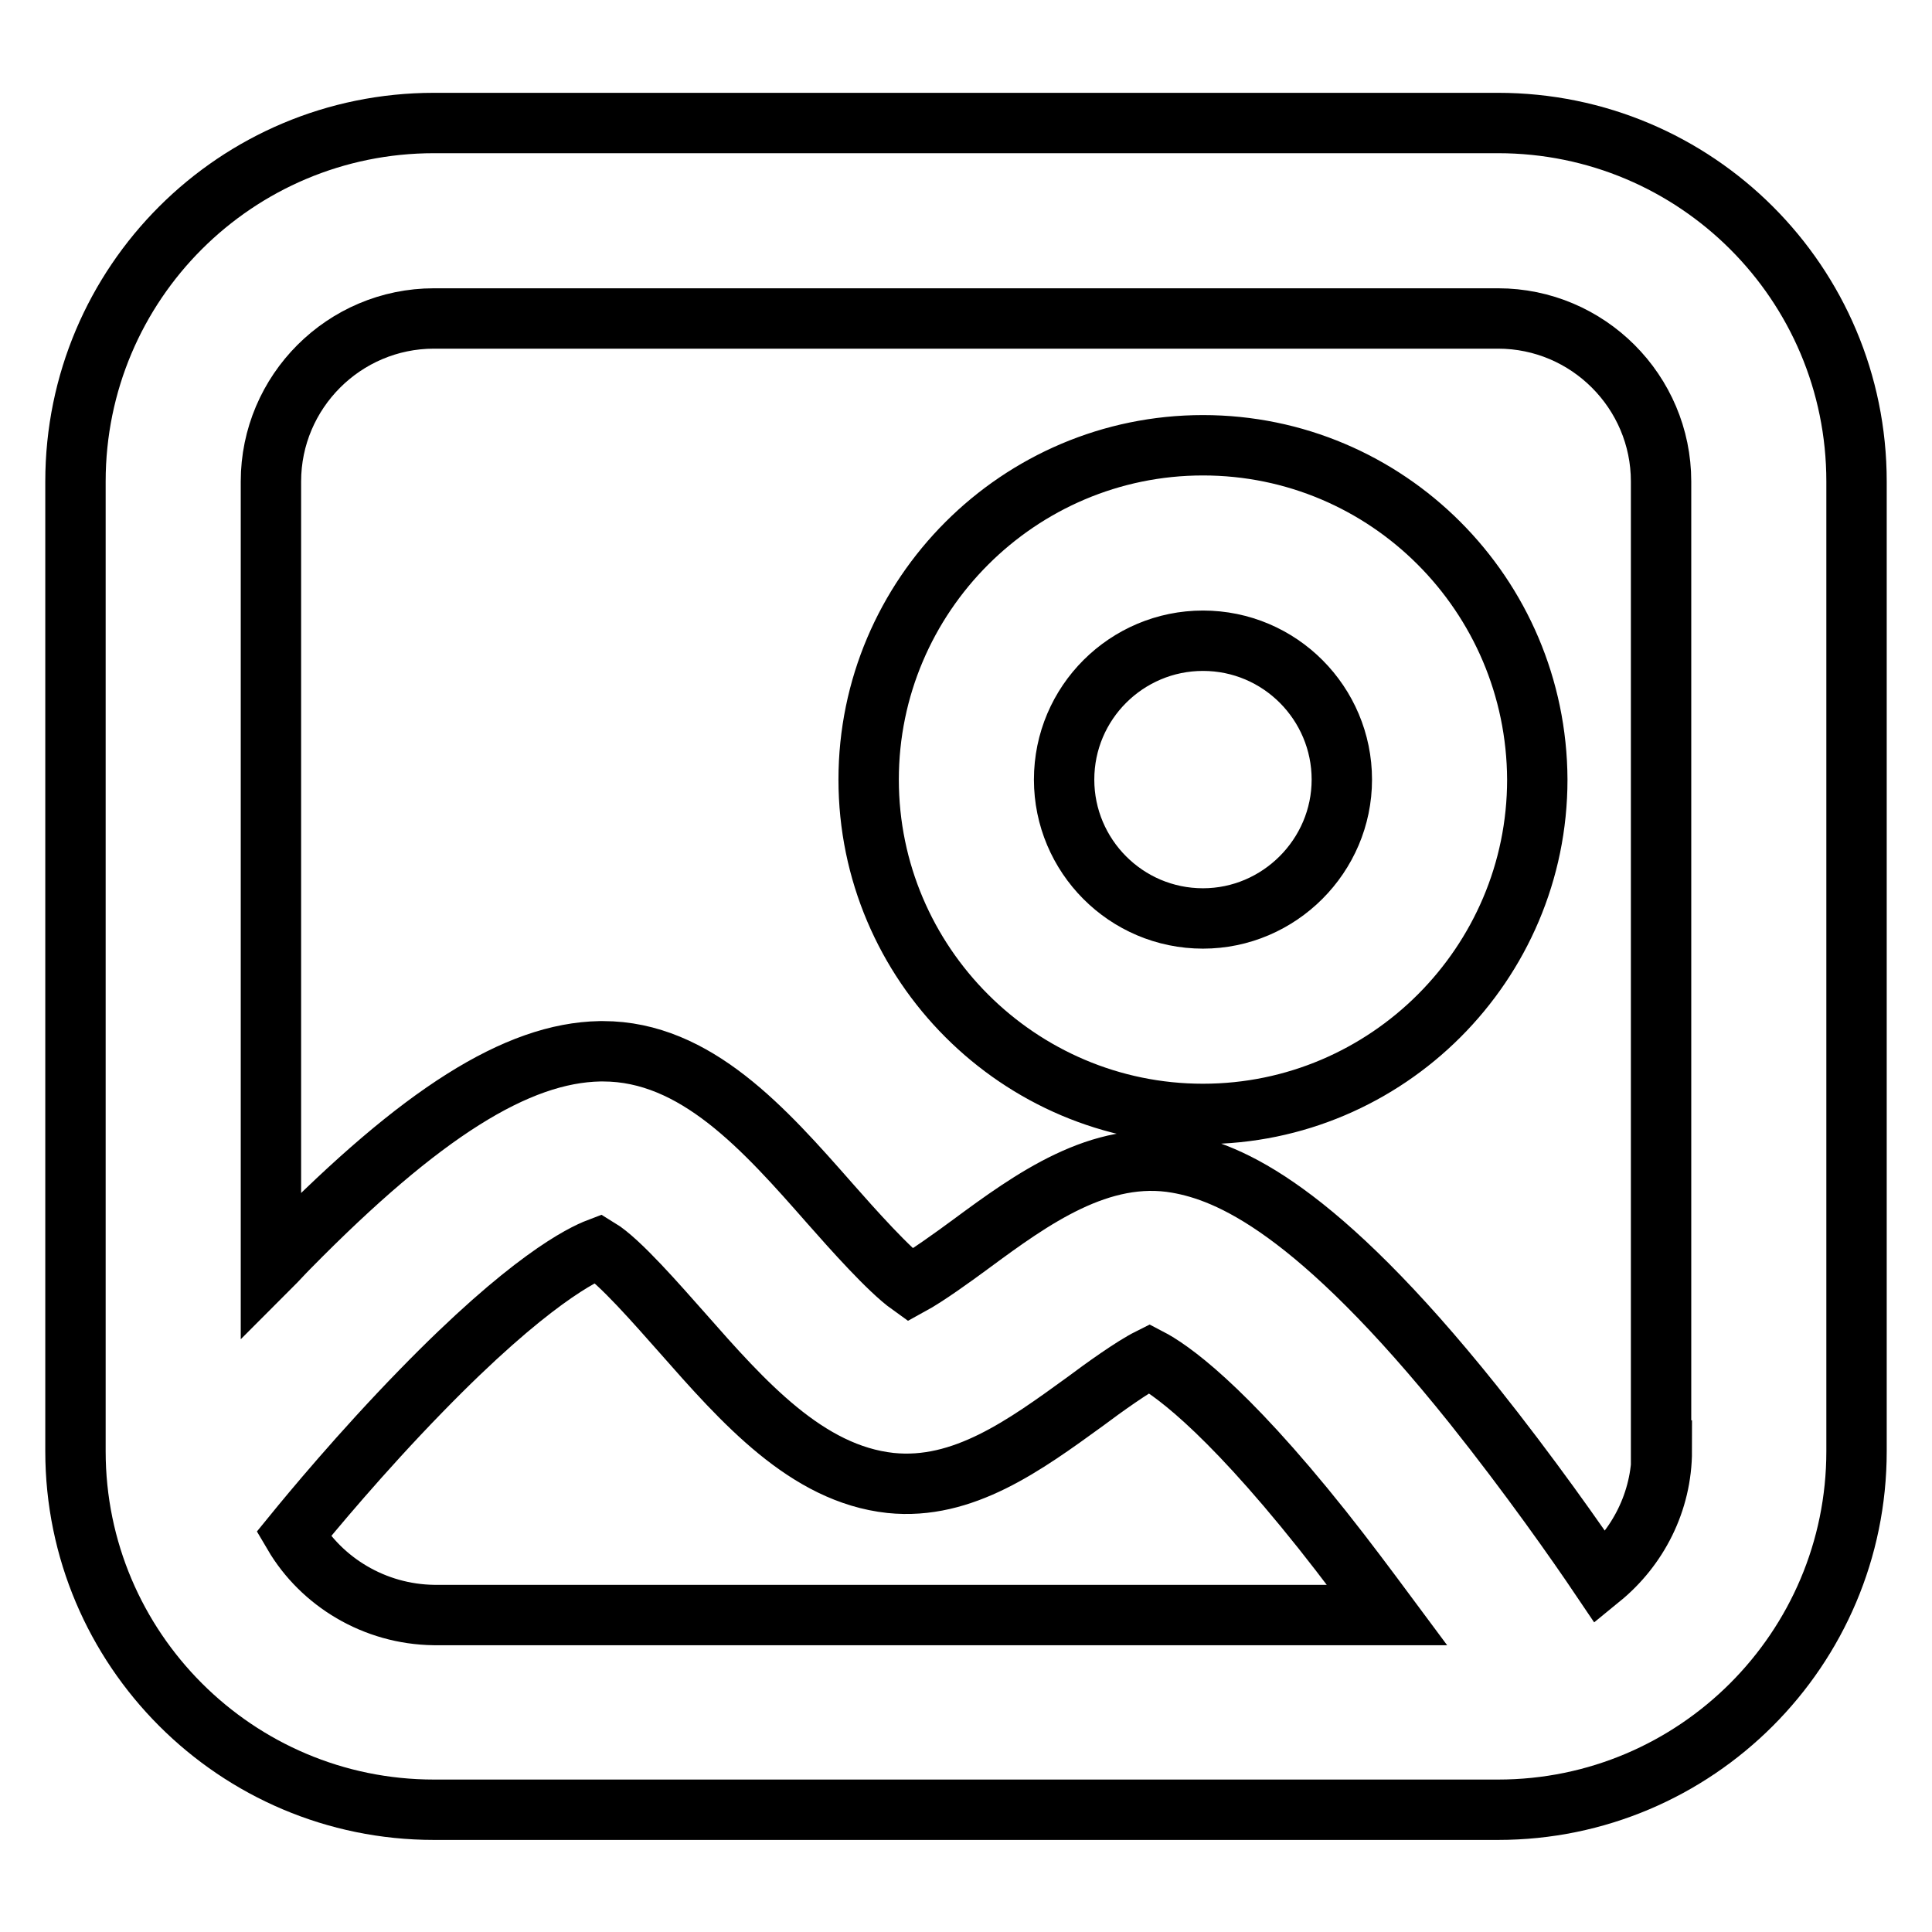
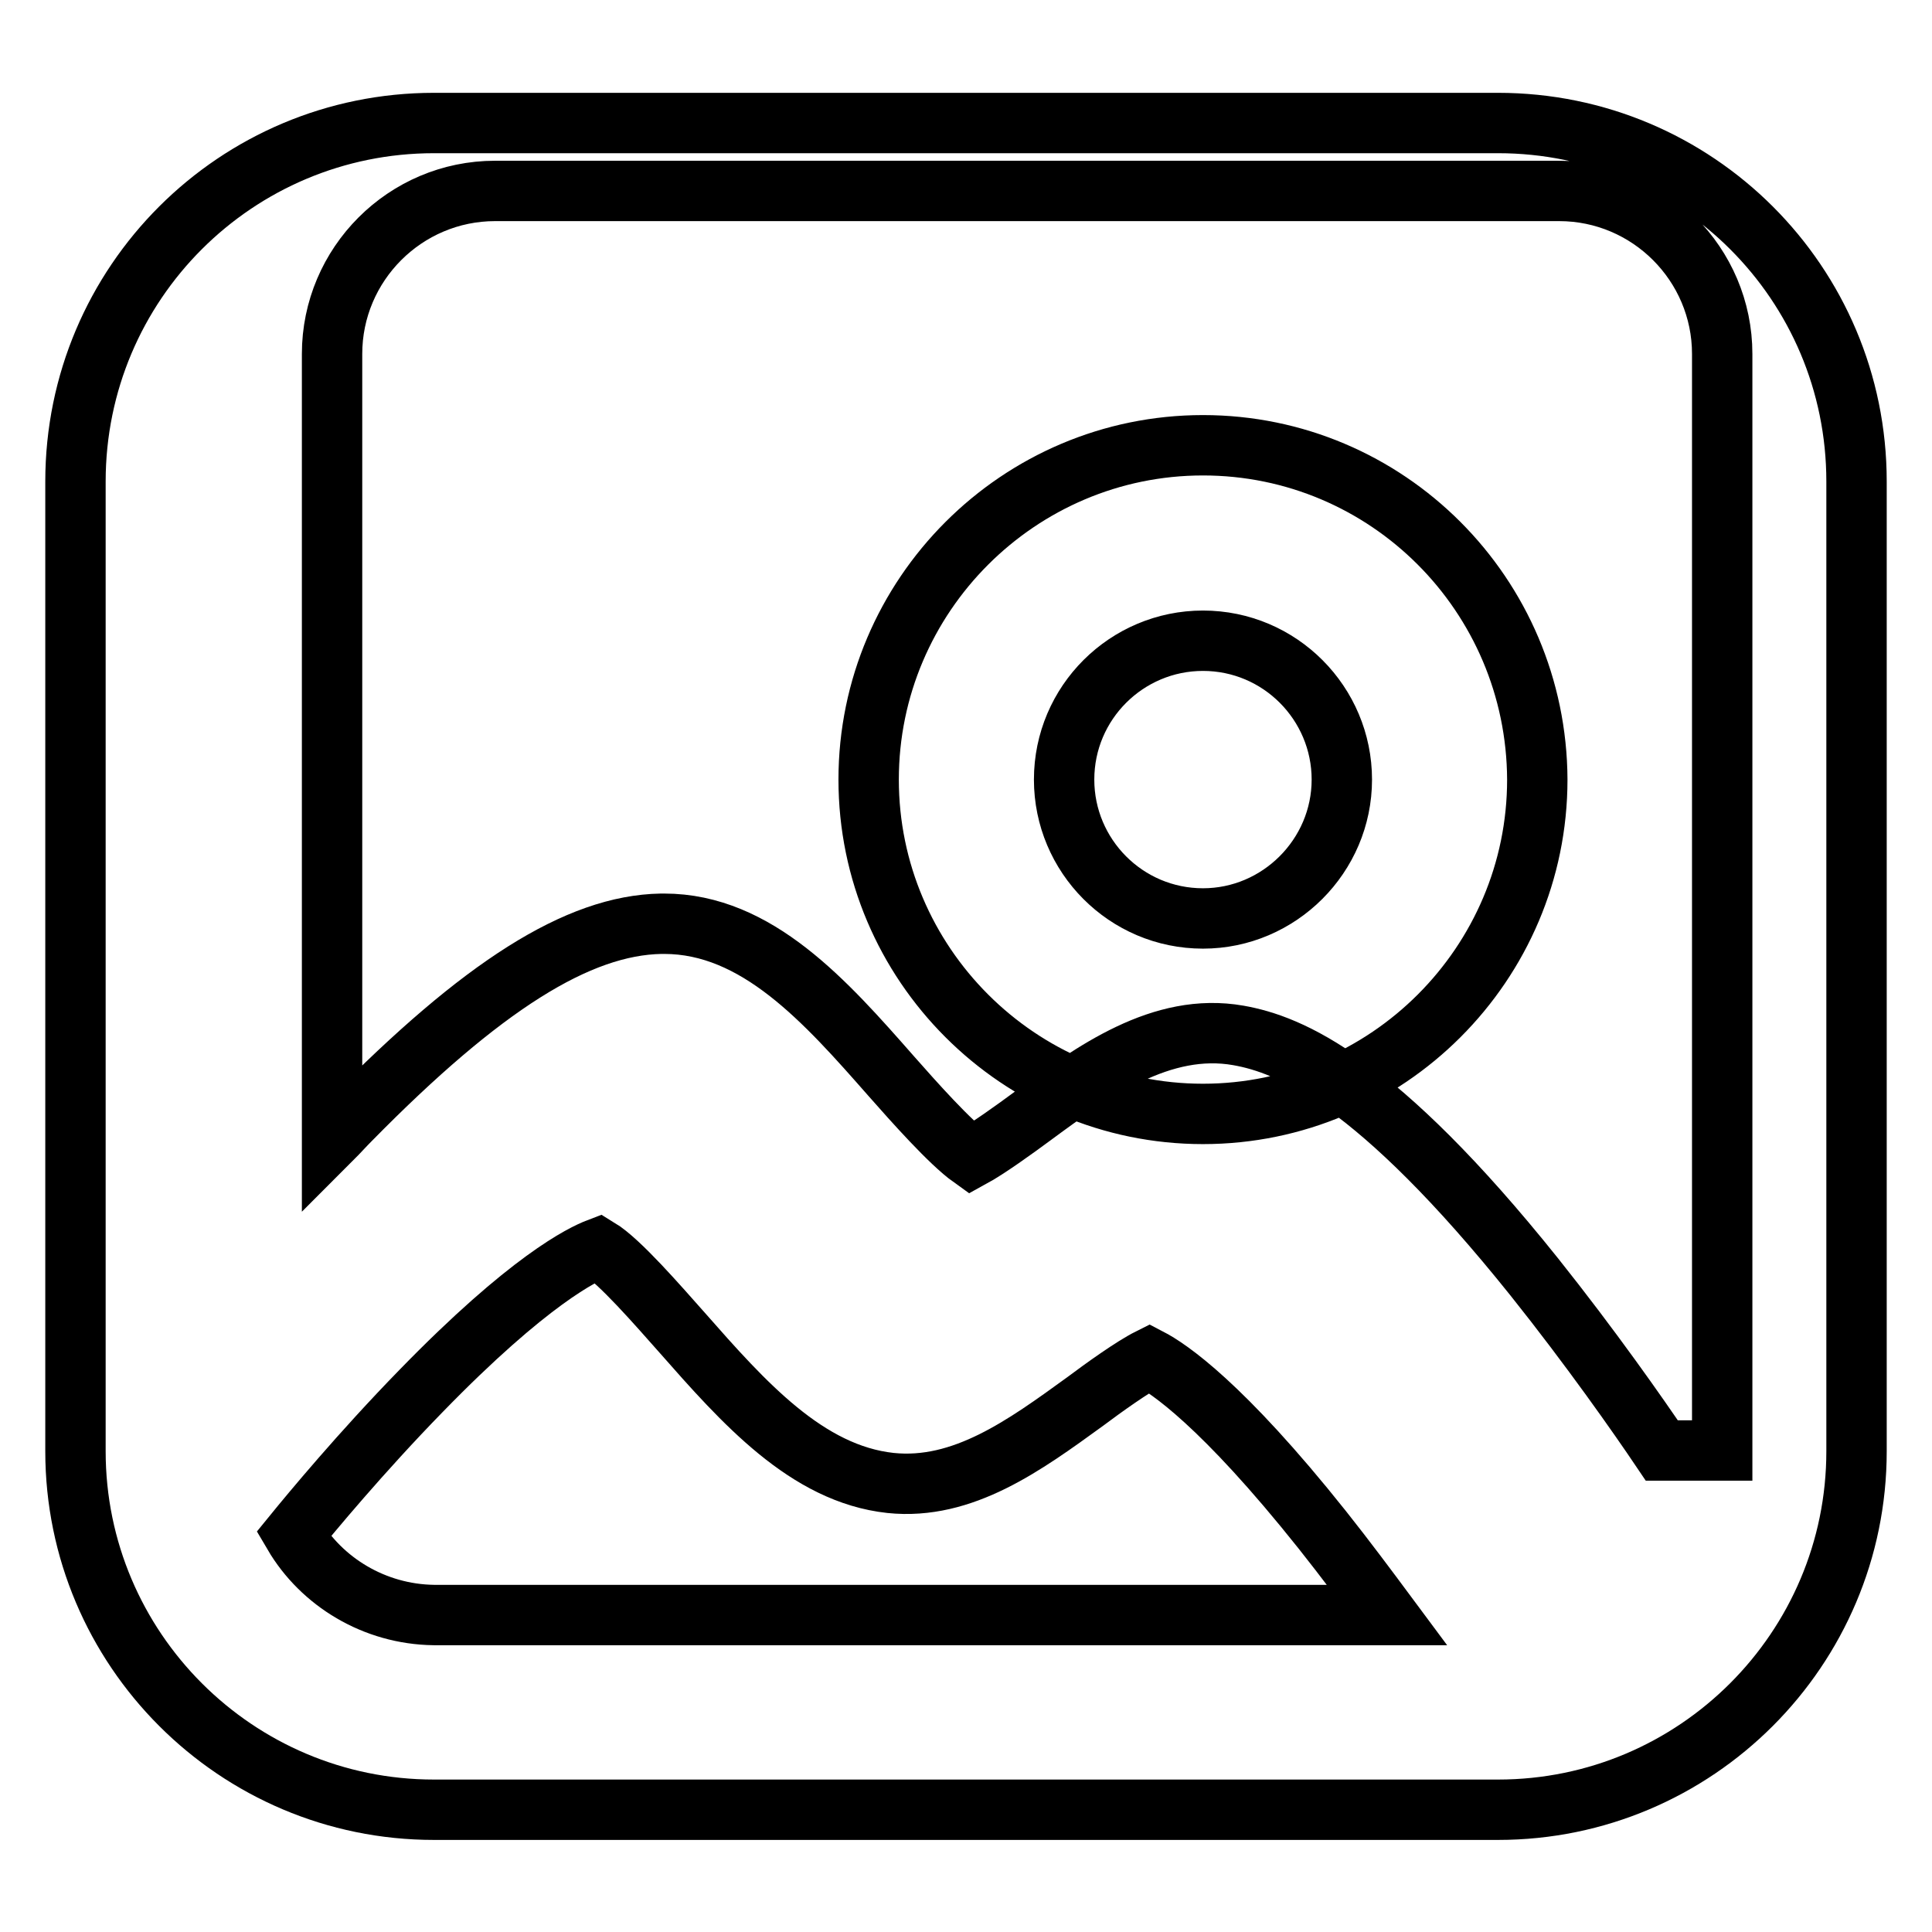
<svg xmlns="http://www.w3.org/2000/svg" version="1.1" x="0px" y="0px" viewBox="0 0 256 256" enable-background="new 0 0 256 256" xml:space="preserve">
  <g>
-     <path stroke-width="8" fill-opacity="0" stroke="#000000" d="M198.5,16.3h-141C31.3,16.3,10,37.5,10,63.8v128.5c0,26.2,21.3,47.5,47.5,47.5h141 c26.2,0,47.5-21.3,47.5-47.5V63.8C246,37.5,224.7,16.3,198.5,16.3z M38.9,203.3c2.2-2.7,8.9-10.8,16.9-19 c14.3-14.7,21.4-18.1,23.5-18.9c2.8,1.7,7.9,7.6,11.1,11.2c8.1,9.2,16.5,18.7,27.6,19.9c9.6,1,17.8-5,25.8-10.8 c2.4-1.8,6.3-4.6,8.5-5.7c2.5,1.3,9.6,6,22.9,22.7c3.1,3.9,6,7.8,8.6,11.3H57.5C49.6,213.9,42.6,209.6,38.9,203.3z M220.2,192.2 c0,6.8-3.2,12.9-8.1,16.9c-3.1-4.6-9.4-13.6-16.9-23c-20.9-26.1-32.4-30.8-39.2-32c-10.2-1.8-19.3,4.8-27.3,10.7 c-2.3,1.7-5.9,4.3-8.1,5.5c-2.8-2-7.6-7.4-10.6-10.8c-8.7-9.9-17.8-20.2-30.1-20.2c-0.1,0-0.3,0-0.4,0c-11,0.2-23.7,8.2-41.2,26 c-0.8,0.8-1.6,1.7-2.4,2.5v-104c0-11.9,9.7-21.6,21.6-21.6h141c11.9,0,21.6,9.7,21.6,21.6V192.2z M159.4,59 c-24.4,0-44.3,19.9-44.3,44.3c0,24.4,19.9,44.3,44.3,44.3c24.4,0,44.3-19.9,44.3-44.3C203.6,78.8,183.8,59,159.4,59z M159.4,121.7 c-10.2,0-18.4-8.3-18.4-18.4c0-10.2,8.3-18.4,18.4-18.4c10.2,0,18.4,8.3,18.4,18.4C177.8,113.4,169.5,121.7,159.4,121.7z" />
+     <path stroke-width="8" fill-opacity="0" stroke="#000000" d="M198.5,16.3h-141C31.3,16.3,10,37.5,10,63.8v128.5c0,26.2,21.3,47.5,47.5,47.5h141 c26.2,0,47.5-21.3,47.5-47.5V63.8C246,37.5,224.7,16.3,198.5,16.3z M38.9,203.3c2.2-2.7,8.9-10.8,16.9-19 c14.3-14.7,21.4-18.1,23.5-18.9c2.8,1.7,7.9,7.6,11.1,11.2c8.1,9.2,16.5,18.7,27.6,19.9c9.6,1,17.8-5,25.8-10.8 c2.4-1.8,6.3-4.6,8.5-5.7c2.5,1.3,9.6,6,22.9,22.7c3.1,3.9,6,7.8,8.6,11.3H57.5C49.6,213.9,42.6,209.6,38.9,203.3z M220.2,192.2 c-3.1-4.6-9.4-13.6-16.9-23c-20.9-26.1-32.4-30.8-39.2-32c-10.2-1.8-19.3,4.8-27.3,10.7 c-2.3,1.7-5.9,4.3-8.1,5.5c-2.8-2-7.6-7.4-10.6-10.8c-8.7-9.9-17.8-20.2-30.1-20.2c-0.1,0-0.3,0-0.4,0c-11,0.2-23.7,8.2-41.2,26 c-0.8,0.8-1.6,1.7-2.4,2.5v-104c0-11.9,9.7-21.6,21.6-21.6h141c11.9,0,21.6,9.7,21.6,21.6V192.2z M159.4,59 c-24.4,0-44.3,19.9-44.3,44.3c0,24.4,19.9,44.3,44.3,44.3c24.4,0,44.3-19.9,44.3-44.3C203.6,78.8,183.8,59,159.4,59z M159.4,121.7 c-10.2,0-18.4-8.3-18.4-18.4c0-10.2,8.3-18.4,18.4-18.4c10.2,0,18.4,8.3,18.4,18.4C177.8,113.4,169.5,121.7,159.4,121.7z" />
  </g>
</svg>